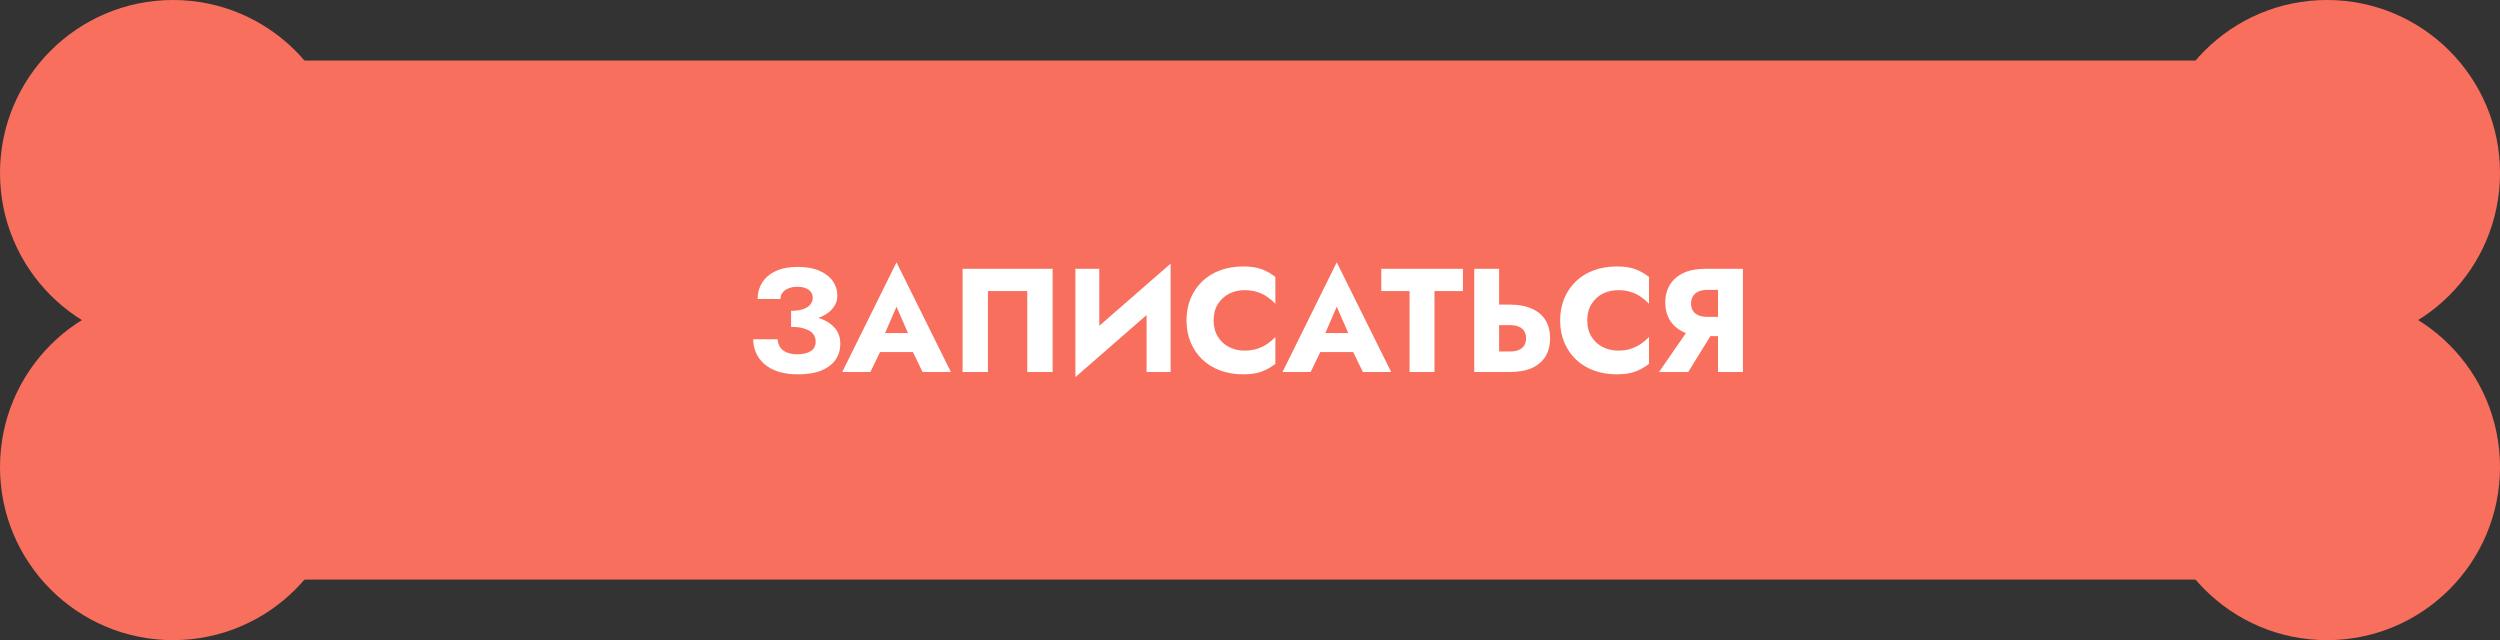
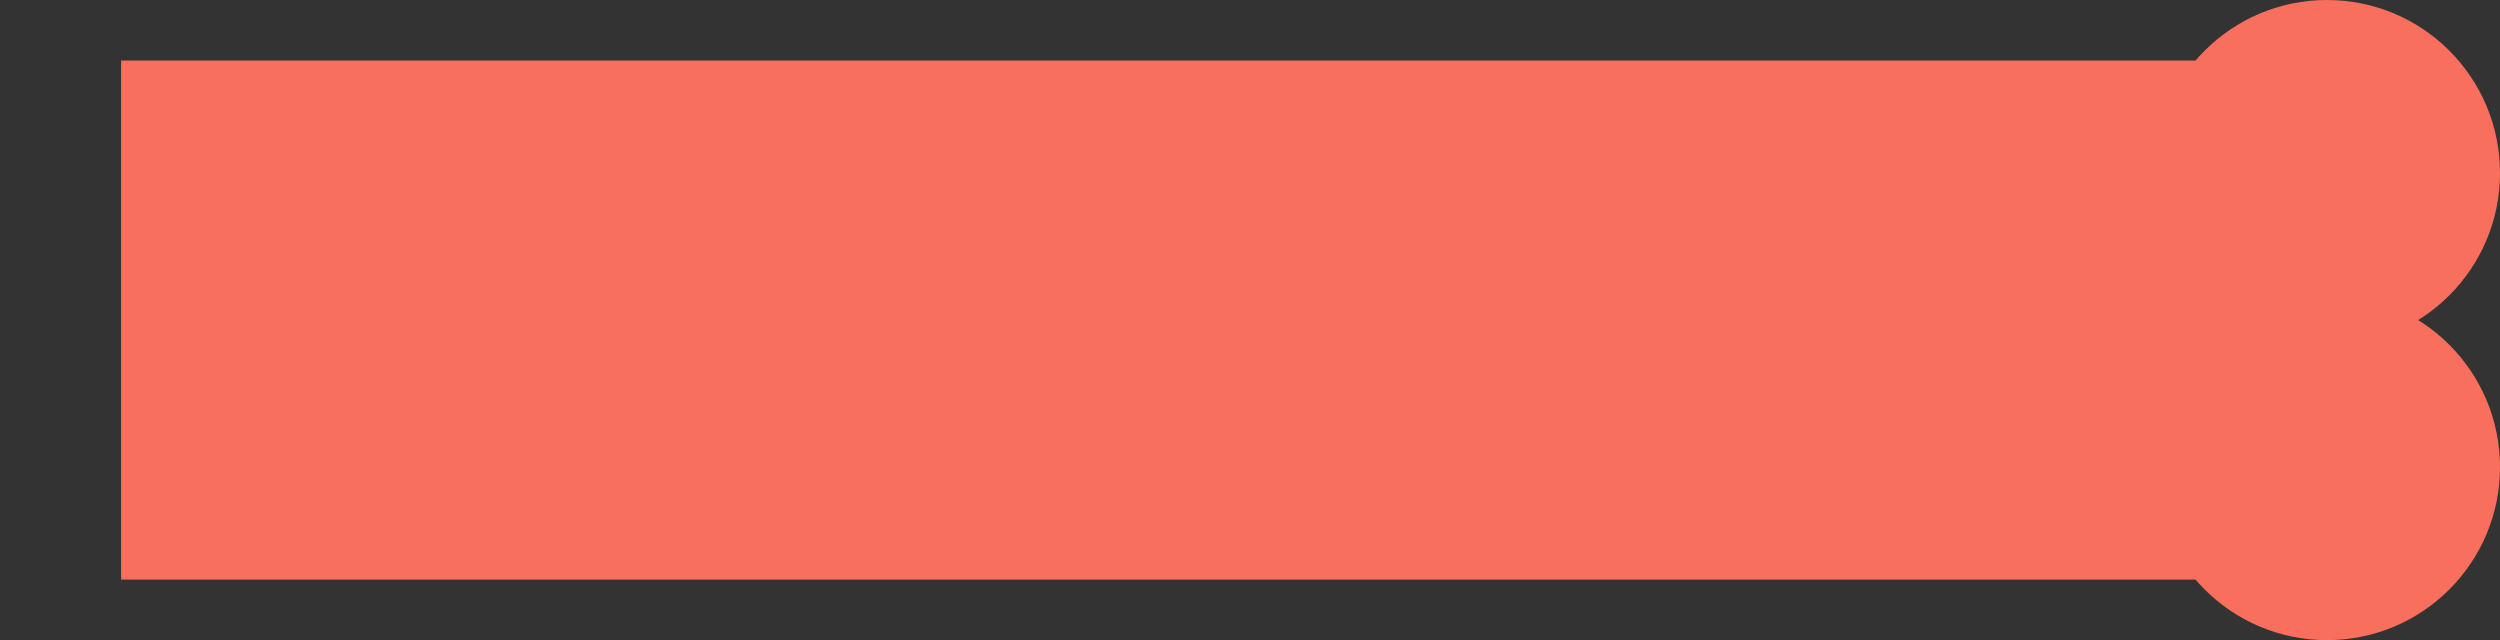
<svg xmlns="http://www.w3.org/2000/svg" width="289" height="74" viewBox="0 0 289 74" fill="none">
  <rect x="0" y="0" width="289" height="74" fill="#333333" stroke="none" />
-   <circle cx="20" cy="20" r="20" fill="#F86F5D" />
-   <circle cx="20" cy="54" r="20" fill="#F86F5D" />
  <circle cx="269" cy="20" r="20" fill="#F86F5D" />
  <circle cx="269" cy="54" r="20" fill="#F86F5D" />
  <rect x="14" y="7" width="260" height="60" fill="#F86F5D" />
-   <path d="M91.448 37.224V35.93C92.004 35.93 92.464 35.867 92.828 35.742C93.202 35.617 93.481 35.441 93.662 35.214C93.856 34.987 93.952 34.731 93.952 34.447C93.952 34.186 93.884 33.959 93.748 33.766C93.611 33.573 93.412 33.425 93.151 33.323C92.89 33.209 92.566 33.153 92.18 33.153C91.783 33.153 91.436 33.215 91.141 33.34C90.846 33.454 90.618 33.618 90.46 33.834C90.3 34.038 90.221 34.283 90.221 34.567H87.58C87.58 33.862 87.756 33.232 88.108 32.676C88.46 32.108 88.977 31.665 89.659 31.347C90.352 31.017 91.198 30.853 92.197 30.853C93.197 30.853 94.037 31 94.719 31.296C95.4 31.591 95.917 31.988 96.269 32.488C96.621 32.988 96.797 33.544 96.797 34.158C96.797 34.669 96.655 35.117 96.371 35.504C96.099 35.89 95.718 36.214 95.23 36.475C94.741 36.725 94.174 36.912 93.526 37.037C92.879 37.162 92.186 37.224 91.448 37.224ZM92.265 43.273C91.368 43.273 90.59 43.165 89.931 42.949C89.284 42.733 88.744 42.432 88.313 42.046C87.892 41.66 87.58 41.222 87.376 40.734C87.171 40.246 87.069 39.74 87.069 39.218H89.897C89.92 39.604 90.028 39.928 90.221 40.189C90.414 40.45 90.681 40.643 91.022 40.768C91.362 40.893 91.743 40.956 92.163 40.956C92.811 40.956 93.327 40.836 93.713 40.598C94.1 40.359 94.293 39.984 94.293 39.473C94.293 39.133 94.191 38.837 93.986 38.587C93.782 38.337 93.469 38.144 93.049 38.008C92.64 37.861 92.106 37.787 91.448 37.787V36.322C92.538 36.322 93.509 36.441 94.361 36.679C95.224 36.906 95.9 37.276 96.388 37.787C96.888 38.286 97.138 38.94 97.138 39.746C97.138 40.439 96.956 41.052 96.593 41.586C96.229 42.108 95.684 42.523 94.957 42.83C94.242 43.125 93.344 43.273 92.265 43.273ZM100.517 40.7L100.721 38.502H106.633L106.82 40.7H100.517ZM103.635 35.453L101.965 39.303L102.101 39.933L100.619 43H97.365L103.635 30.324L109.921 43H106.65L105.219 40.053L105.321 39.32L103.635 35.453ZM118.752 33.647H114.203V43H111.273V31.074H121.683V43H118.752V33.647ZM135.235 34.073L124.315 43.596L124.4 40.002L135.321 30.478L135.235 34.073ZM127.075 31.074V40.768L124.315 43.596V31.074H127.075ZM135.321 30.478V43H132.544V33.408L135.321 30.478ZM140.295 37.037C140.295 37.764 140.459 38.394 140.789 38.928C141.118 39.451 141.55 39.848 142.083 40.121C142.629 40.393 143.225 40.53 143.872 40.53C144.44 40.53 144.94 40.456 145.372 40.308C145.803 40.16 146.189 39.967 146.53 39.729C146.871 39.49 147.172 39.235 147.433 38.962V42.063C146.956 42.438 146.434 42.733 145.866 42.949C145.298 43.165 144.576 43.273 143.702 43.273C142.748 43.273 141.868 43.125 141.061 42.83C140.255 42.534 139.562 42.108 138.983 41.552C138.403 40.995 137.955 40.337 137.637 39.576C137.319 38.815 137.16 37.968 137.16 37.037C137.16 36.106 137.319 35.26 137.637 34.498C137.955 33.737 138.403 33.079 138.983 32.522C139.562 31.966 140.255 31.54 141.061 31.244C141.868 30.949 142.748 30.802 143.702 30.802C144.576 30.802 145.298 30.909 145.866 31.125C146.434 31.341 146.956 31.636 147.433 32.011V35.112C147.172 34.839 146.871 34.584 146.53 34.345C146.189 34.095 145.803 33.902 145.372 33.766C144.94 33.618 144.44 33.544 143.872 33.544C143.225 33.544 142.629 33.681 142.083 33.953C141.55 34.226 141.118 34.623 140.789 35.146C140.459 35.668 140.295 36.299 140.295 37.037ZM151.412 40.7L151.616 38.502H157.528L157.715 40.7H151.412ZM154.529 35.453L152.86 39.303L152.996 39.933L151.514 43H148.26L154.529 30.324L160.816 43H157.545L156.114 40.053L156.216 39.32L154.529 35.453ZM159.675 33.647V31.074H169.114V33.647H165.826V43H162.946V33.647H159.675ZM170.418 31.074H173.297V43H170.418V31.074ZM172.224 37.582V35.214H174.558C175.569 35.214 176.415 35.373 177.096 35.691C177.789 35.998 178.312 36.441 178.664 37.02C179.016 37.599 179.192 38.292 179.192 39.099C179.192 39.905 179.016 40.603 178.664 41.194C178.312 41.773 177.789 42.222 177.096 42.54C176.415 42.847 175.569 43 174.558 43H172.224V40.632H174.558C174.944 40.632 175.273 40.575 175.546 40.462C175.83 40.348 176.046 40.178 176.193 39.95C176.341 39.712 176.415 39.428 176.415 39.099C176.415 38.769 176.341 38.491 176.193 38.264C176.046 38.036 175.83 37.866 175.546 37.753C175.273 37.639 174.944 37.582 174.558 37.582H172.224ZM183.486 37.037C183.486 37.764 183.651 38.394 183.98 38.928C184.31 39.451 184.741 39.848 185.275 40.121C185.82 40.393 186.416 40.53 187.064 40.53C187.632 40.53 188.131 40.456 188.563 40.308C188.995 40.16 189.381 39.967 189.722 39.729C190.062 39.49 190.363 39.235 190.625 38.962V42.063C190.148 42.438 189.625 42.733 189.057 42.949C188.489 43.165 187.768 43.273 186.893 43.273C185.939 43.273 185.059 43.125 184.253 42.83C183.446 42.534 182.753 42.108 182.174 41.552C181.595 40.995 181.146 40.337 180.828 39.576C180.51 38.815 180.351 37.968 180.351 37.037C180.351 36.106 180.51 35.26 180.828 34.498C181.146 33.737 181.595 33.079 182.174 32.522C182.753 31.966 183.446 31.54 184.253 31.244C185.059 30.949 185.939 30.802 186.893 30.802C187.768 30.802 188.489 30.909 189.057 31.125C189.625 31.341 190.148 31.636 190.625 32.011V35.112C190.363 34.839 190.062 34.584 189.722 34.345C189.381 34.095 188.995 33.902 188.563 33.766C188.131 33.618 187.632 33.544 187.064 33.544C186.416 33.544 185.82 33.681 185.275 33.953C184.741 34.226 184.31 34.623 183.98 35.146C183.651 35.668 183.486 36.299 183.486 37.037ZM198.499 37.599L195.159 43H191.786L195.517 37.599H198.499ZM201.48 31.074V43H198.601V31.074H201.48ZM199.674 33.51H197.34C196.965 33.51 196.636 33.573 196.352 33.698C196.068 33.823 195.852 34.004 195.705 34.243C195.557 34.47 195.483 34.748 195.483 35.078C195.483 35.407 195.557 35.691 195.705 35.93C195.852 36.157 196.068 36.333 196.352 36.458C196.636 36.571 196.965 36.628 197.34 36.628H199.674V38.86H197.136C196.125 38.86 195.273 38.695 194.58 38.366C193.899 38.036 193.382 37.582 193.03 37.003C192.678 36.412 192.502 35.736 192.502 34.976C192.502 34.203 192.678 33.527 193.03 32.948C193.382 32.358 193.899 31.898 194.58 31.568C195.273 31.239 196.125 31.074 197.136 31.074H199.674V33.51Z" fill="white" />
</svg>